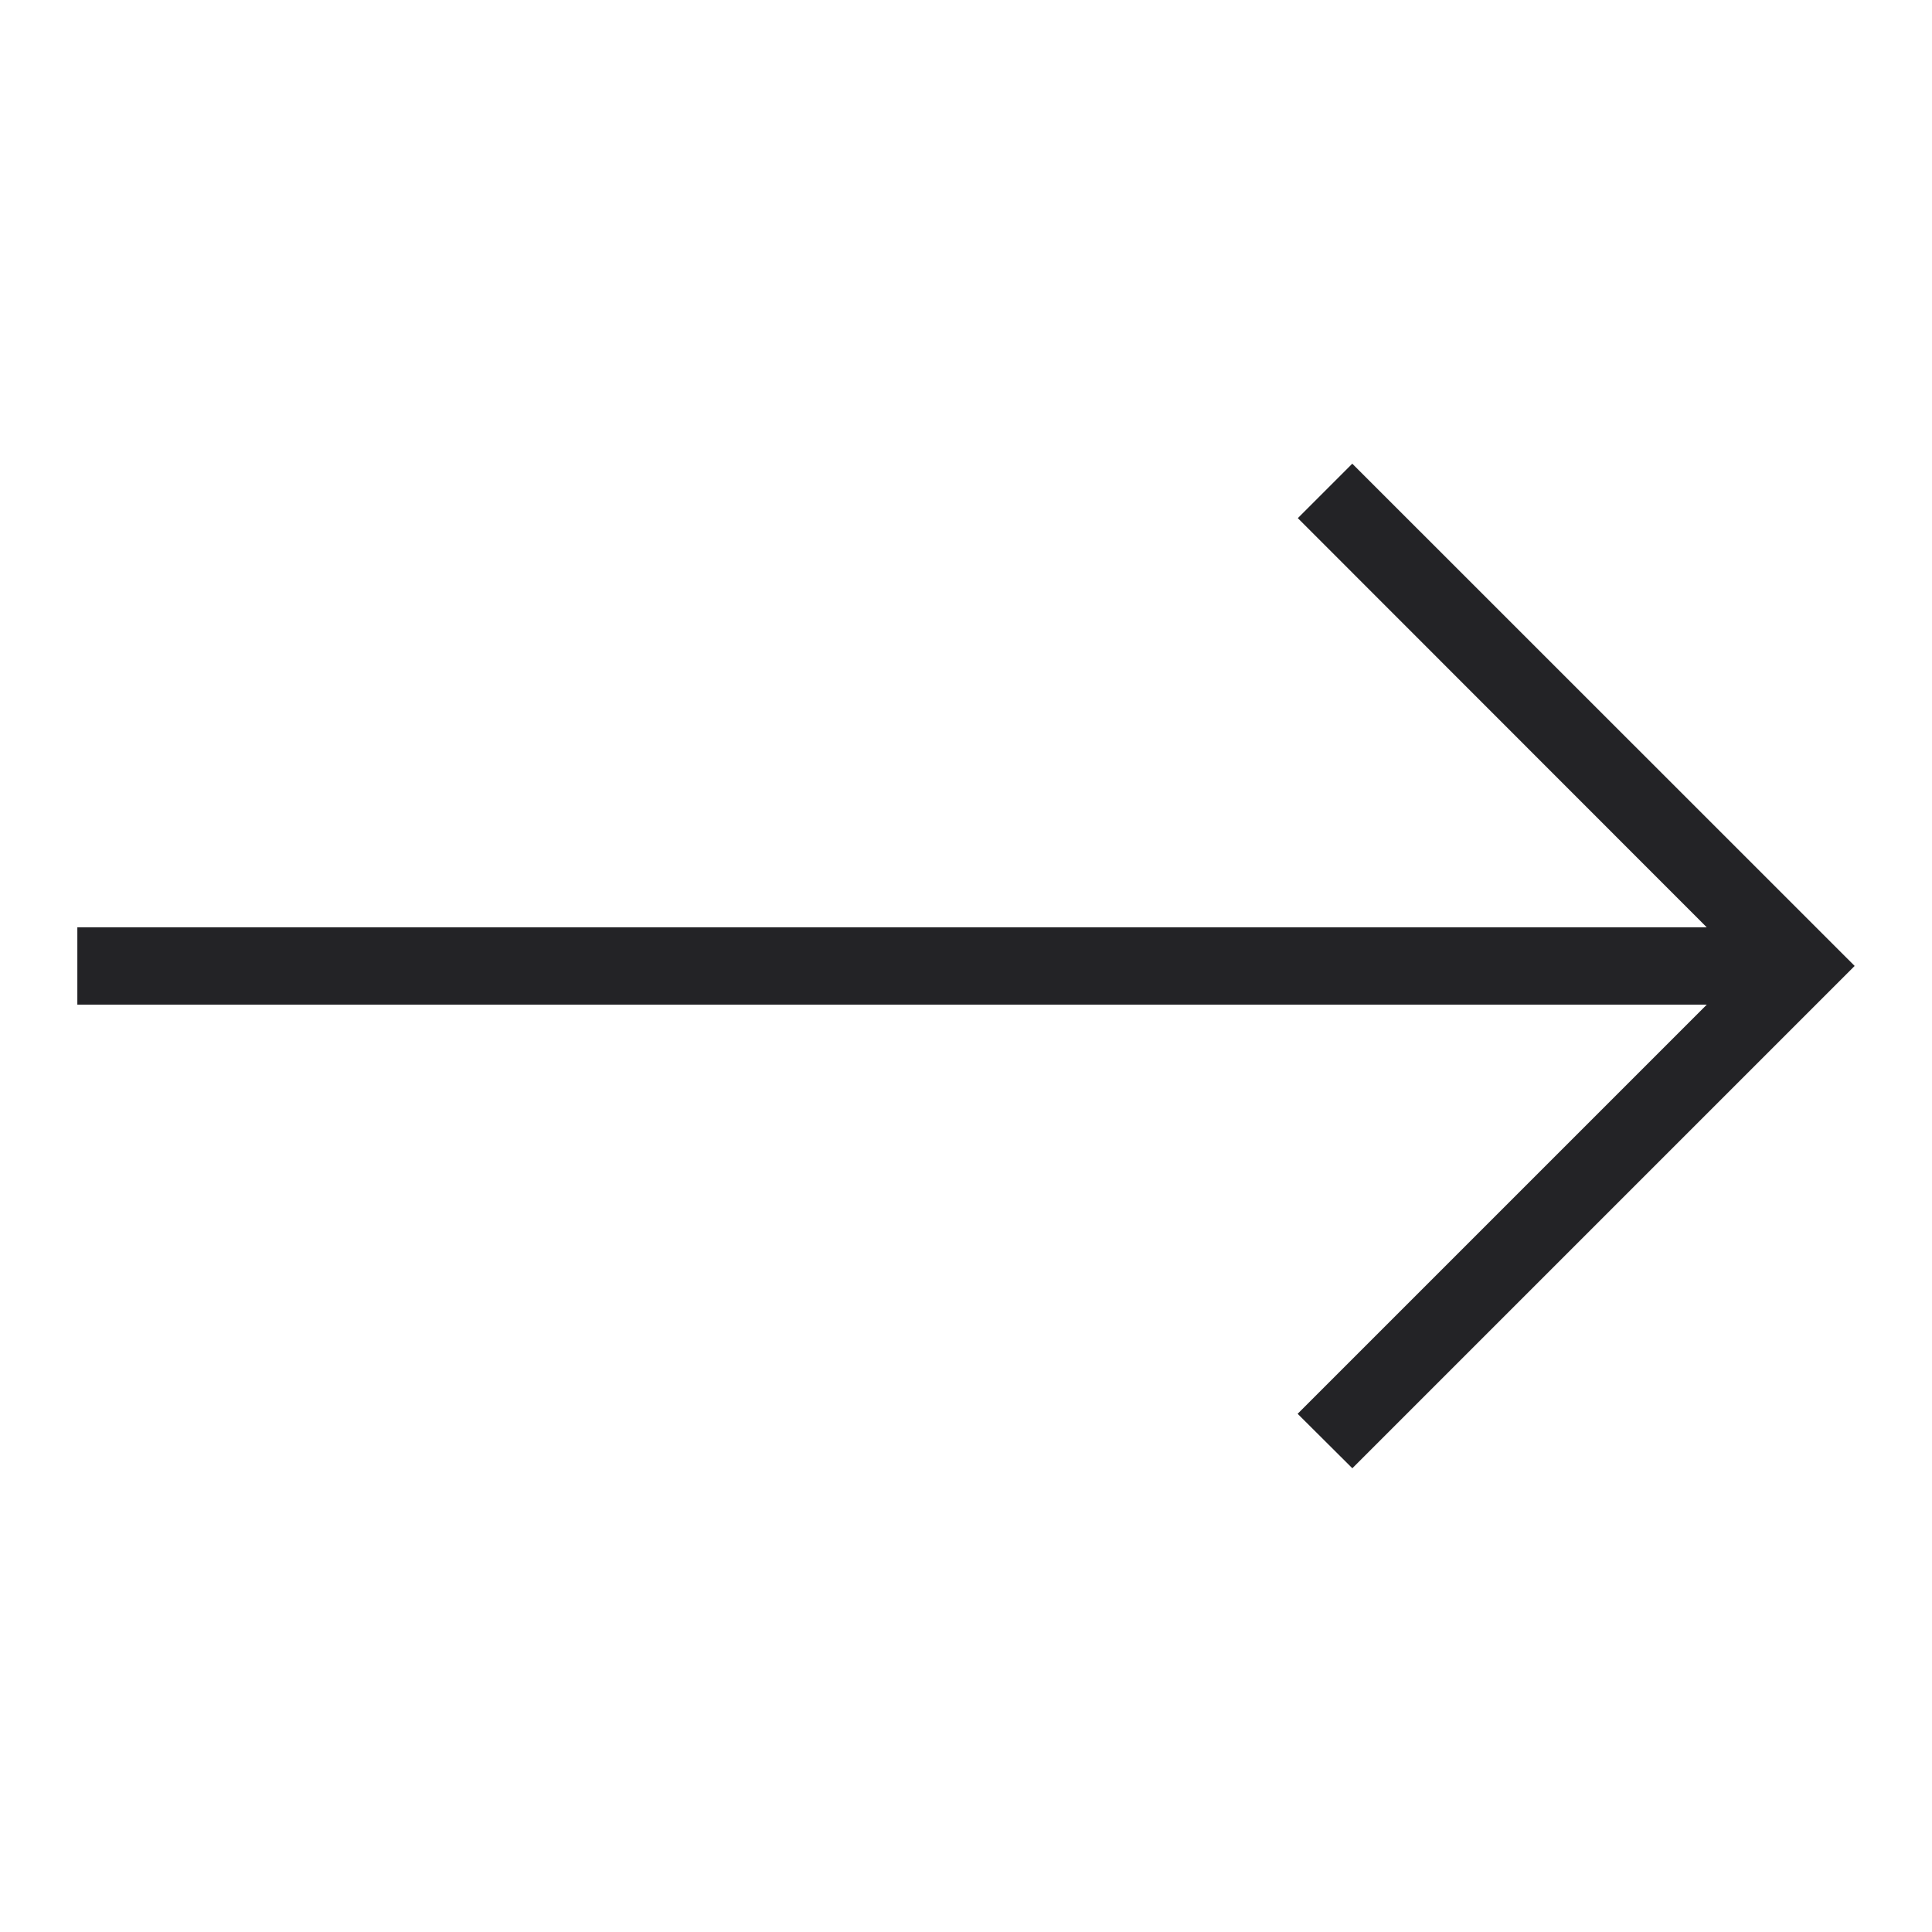
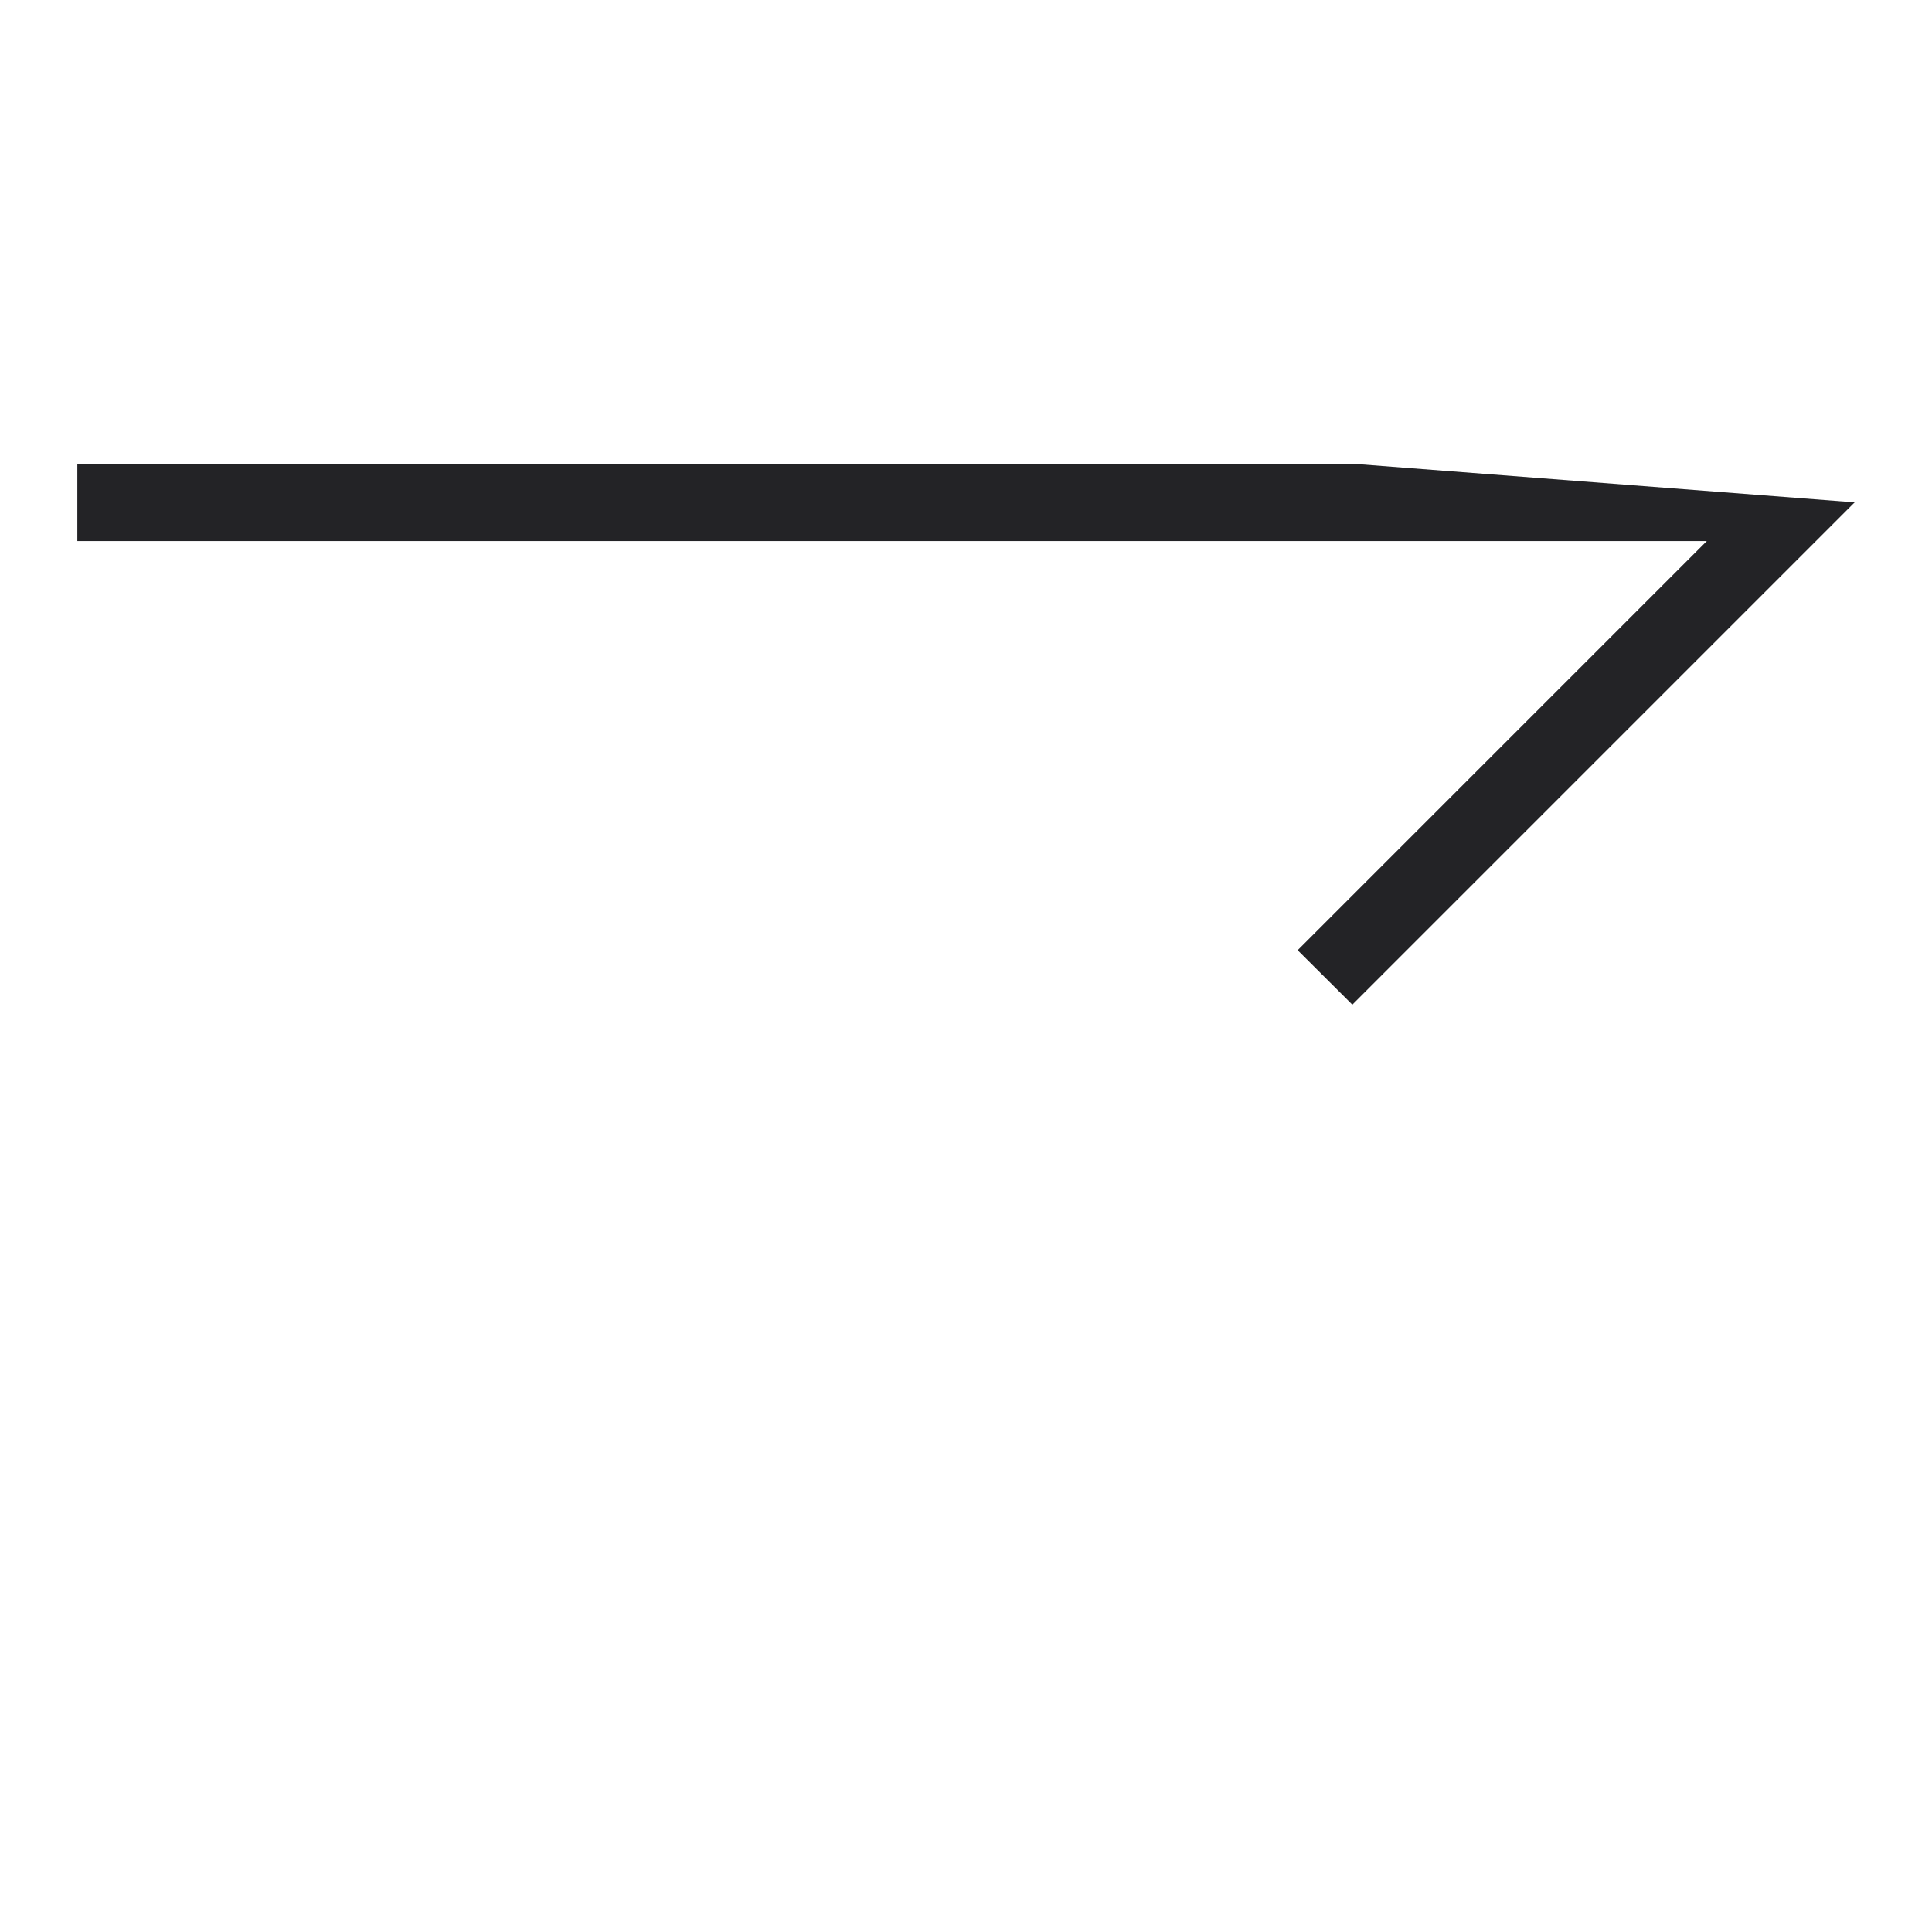
<svg xmlns="http://www.w3.org/2000/svg" width="32" height="32">
-   <path d="M22.398 7.68l-.902.902 6.773 6.777H1.281v1.281H28.27l-6.777 6.777.906.902 8.32-8.32zm0 0" fill="rgb(13.725%,13.725%,14.902%)" />
+   <path d="M22.398 7.68H1.281v1.281H28.27l-6.777 6.777.906.902 8.32-8.32zm0 0" fill="rgb(13.725%,13.725%,14.902%)" />
</svg>